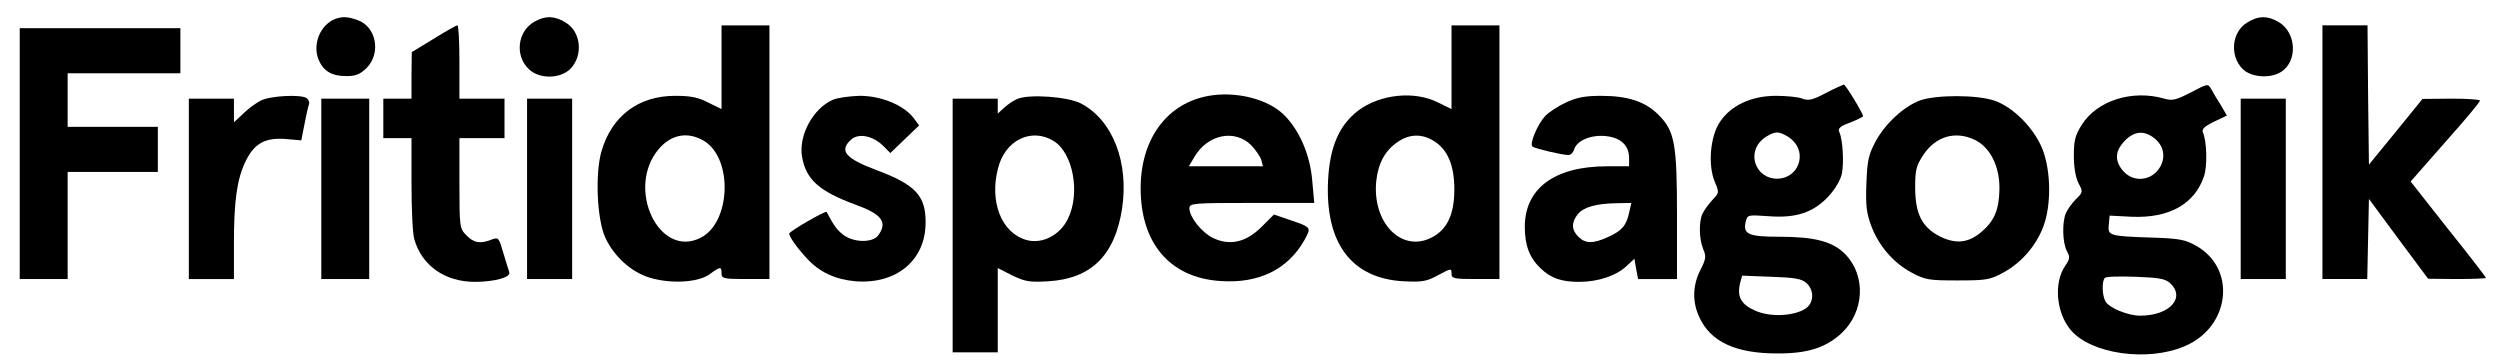
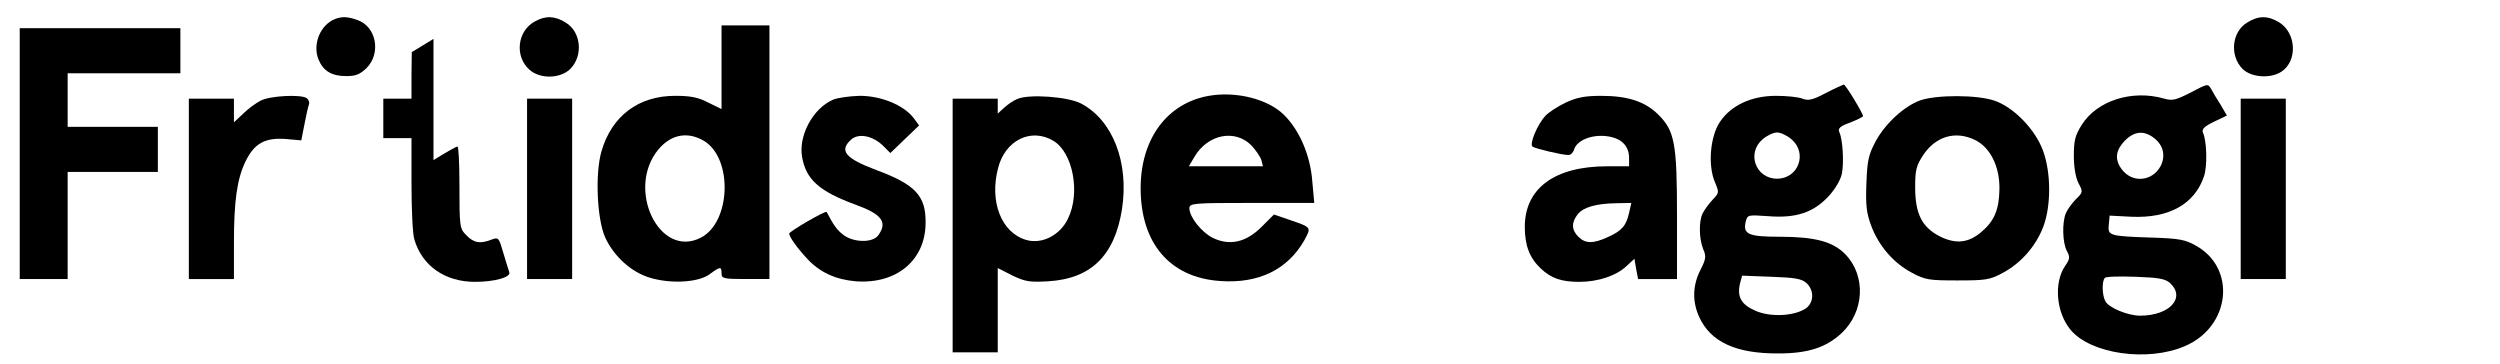
<svg xmlns="http://www.w3.org/2000/svg" version="1.0" width="887pt" height="129pt" viewBox="0 0 887 129" preserveAspectRatio="xMidYMid meet">
  <g transform="translate(0,129) scale(0.1,-0.1)" fill="#000000" stroke="none">
    <path d="M1190 1223 c-53 -20 -82 -89 -60 -144 17 -41 47 -59 98 -59 35 0 49 6 73 29 52 53 34 147 -33 170 -33 12 -54 13 -78 4z" />
    <path d="M1898 1214 c-62 -33 -73 -122 -21 -170 37 -35 110 -34 146 1 47 47 39 132 -16 165 -38 24 -72 25 -109 4z" />
    <path d="M7973 1210 c-55 -33 -63 -118 -16 -165 31 -30 99 -35 138 -9 57 38 53 137 -9 175 -40 24 -73 24 -113 -1z" />
-     <path d="M1538 1152 l-77 -47 -1 -82 0 -83 -50 0 -50 0 0 -70 0 -70 50 0 50 0 0 -163 c0 -89 4 -177 10 -196 27 -94 109 -151 215 -151 69 0 128 16 122 34 -2 6 -12 37 -21 68 -16 55 -17 57 -42 48 -40 -16 -63 -12 -89 15 -24 24 -25 28 -25 185 l0 160 80 0 80 0 0 70 0 70 -80 0 -80 0 0 130 c0 72 -3 130 -7 130 -5 0 -43 -22 -85 -48z" />
+     <path d="M1538 1152 l-77 -47 -1 -82 0 -83 -50 0 -50 0 0 -70 0 -70 50 0 50 0 0 -163 c0 -89 4 -177 10 -196 27 -94 109 -151 215 -151 69 0 128 16 122 34 -2 6 -12 37 -21 68 -16 55 -17 57 -42 48 -40 -16 -63 -12 -89 15 -24 24 -25 28 -25 185 c0 72 -3 130 -7 130 -5 0 -43 -22 -85 -48z" />
    <path d="M2560 1051 l0 -148 -47 23 c-36 19 -63 24 -118 24 -130 0 -225 -72 -261 -197 -23 -79 -16 -240 13 -305 31 -68 94 -125 161 -144 75 -22 172 -16 211 14 37 27 41 27 41 2 0 -18 7 -20 85 -20 l85 0 0 450 0 450 -85 0 -85 0 0 -149z m-62 -261 c103 -63 95 -288 -11 -343 -148 -77 -268 174 -150 314 45 53 104 63 161 29z" />
-     <path d="M5150 1051 l0 -148 -47 23 c-84 43 -207 30 -285 -29 -67 -52 -100 -128 -106 -247 -11 -223 83 -348 268 -358 66 -3 81 -1 123 22 45 24 47 25 47 6 0 -18 7 -20 85 -20 l85 0 0 450 0 450 -85 0 -85 0 0 -149z m-63 -261 c49 -30 73 -86 73 -172 0 -90 -26 -144 -83 -172 -106 -52 -209 55 -194 202 7 64 32 109 77 139 41 28 85 29 127 3z" />
-     <path d="M8240 750 l0 -450 80 0 79 0 3 142 3 142 105 -142 105 -141 103 -1 c56 0 102 2 102 4 0 3 -60 81 -134 173 l-133 169 123 140 c68 76 123 142 123 147 1 4 -45 7 -101 7 l-103 -1 -95 -117 -95 -116 -3 247 -2 247 -80 0 -80 0 0 -450z" />
    <path d="M70 745 l0 -445 85 0 85 0 0 190 0 190 160 0 160 0 0 80 0 80 -160 0 -160 0 0 95 0 95 200 0 200 0 0 80 0 80 -285 0 -285 0 0 -445z" />
    <path d="M6478 960 c-47 -25 -62 -28 -83 -20 -15 6 -57 10 -94 10 -87 0 -160 -34 -199 -93 -34 -51 -43 -152 -18 -212 16 -38 16 -39 -8 -64 -13 -14 -29 -36 -35 -48 -14 -28 -13 -90 2 -127 11 -25 10 -35 -10 -74 -28 -55 -29 -113 -4 -167 40 -88 130 -130 281 -129 105 0 169 21 224 72 81 76 87 203 14 279 -44 46 -109 63 -234 63 -111 0 -131 9 -120 54 6 24 8 24 79 19 100 -8 162 13 216 72 23 25 42 58 46 79 8 39 3 122 -9 147 -6 13 2 21 38 34 25 10 46 20 46 23 0 10 -62 112 -68 112 -4 -1 -33 -14 -64 -30z m-122 -164 c58 -49 25 -140 -51 -140 -76 0 -109 91 -51 140 15 13 38 24 51 24 13 0 36 -11 51 -24z m53 -510 c29 -26 27 -71 -3 -91 -42 -27 -126 -31 -179 -7 -50 22 -65 50 -53 98 l7 26 104 -4 c84 -3 107 -7 124 -22z" />
    <path d="M7769 960 c-49 -25 -62 -28 -90 -20 -114 33 -239 -7 -293 -93 -24 -38 -28 -57 -28 -110 0 -40 6 -75 16 -96 17 -32 17 -33 -10 -59 -14 -15 -30 -37 -35 -50 -13 -34 -11 -103 4 -132 12 -22 11 -29 -5 -52 -42 -60 -33 -167 19 -229 72 -85 273 -114 405 -57 162 69 184 277 38 357 -37 21 -60 25 -154 28 -154 5 -158 7 -154 46 l3 32 77 -4 c134 -6 225 45 258 144 12 36 10 124 -4 155 -5 12 6 22 39 38 l46 22 -22 38 c-13 20 -28 45 -33 55 -13 21 -10 22 -77 -13z m-126 -160 c33 -26 41 -63 23 -99 -30 -56 -103 -62 -140 -9 -24 34 -19 66 13 99 34 34 68 37 104 9z m56 -514 c57 -52 -1 -116 -106 -116 -43 0 -111 28 -123 51 -12 21 -13 72 -2 83 4 5 53 6 109 4 82 -3 105 -7 122 -22z" />
    <path d="M4289 950 c-148 -26 -241 -152 -242 -325 -1 -197 103 -320 282 -332 137 -10 240 41 299 145 25 46 26 45 -53 72 l-55 19 -44 -44 c-55 -55 -113 -68 -173 -39 -40 20 -83 74 -83 105 0 18 13 19 221 19 l222 0 -7 77 c-7 93 -46 182 -101 236 -57 56 -170 84 -266 67z m151 -176 c15 -16 31 -39 35 -51 l6 -23 -131 0 -132 0 19 32 c47 82 145 101 203 42z" />
    <path d="M925 933 c-16 -8 -45 -29 -62 -46 l-33 -31 0 42 0 42 -80 0 -80 0 0 -320 0 -320 80 0 80 0 0 128 c0 149 11 227 41 289 31 64 69 85 141 80 l57 -5 11 56 c6 32 13 63 16 71 3 8 -1 18 -8 23 -22 14 -131 8 -163 -9z" />
    <path d="M2955 936 c-71 -31 -123 -128 -109 -204 14 -79 61 -121 189 -168 94 -34 115 -62 81 -109 -20 -27 -86 -26 -123 1 -23 18 -34 32 -60 82 -3 6 -133 -69 -133 -77 0 -11 30 -53 64 -89 44 -48 101 -74 172 -80 145 -11 248 75 248 208 1 95 -36 135 -173 186 -112 42 -135 69 -91 109 26 23 75 14 112 -21 l27 -27 51 49 51 49 -20 27 c-36 46 -116 78 -190 78 -37 -1 -80 -7 -96 -14z" />
    <path d="M3610 939 c-14 -5 -35 -20 -47 -31 l-23 -21 0 26 0 27 -80 0 -80 0 0 -450 0 -450 80 0 80 0 0 150 0 149 51 -26 c46 -22 61 -25 128 -21 152 9 236 91 262 257 25 165 -33 315 -146 374 -46 24 -184 34 -225 16z m128 -149 c69 -42 96 -185 51 -276 -28 -59 -93 -92 -149 -75 -87 26 -130 135 -99 254 25 100 118 145 197 97z" />
    <path d="M5555 926 c-27 -13 -60 -34 -72 -47 -28 -30 -57 -99 -46 -109 9 -7 105 -30 128 -30 8 0 17 9 20 20 10 32 61 53 114 47 52 -6 81 -33 81 -78 l0 -29 -78 0 c-186 0 -292 -78 -292 -215 0 -66 17 -110 56 -147 38 -36 74 -48 138 -48 66 0 132 22 168 57 l27 25 6 -36 7 -36 69 0 69 0 0 223 c0 258 -8 302 -66 360 -47 47 -109 67 -203 67 -59 0 -87 -6 -126 -24z m225 -391 c-10 -46 -26 -64 -75 -86 -52 -24 -80 -24 -105 1 -25 25 -25 51 -2 80 20 25 65 38 138 39 l52 1 -8 -35z" />
    <path d="M6813 934 c-57 -21 -123 -81 -158 -145 -25 -47 -30 -67 -33 -149 -3 -78 0 -105 17 -151 27 -72 80 -133 145 -167 46 -25 61 -27 161 -27 100 0 115 2 161 27 64 34 118 95 144 165 28 75 27 193 -2 270 -28 75 -104 153 -172 176 -62 21 -204 21 -263 1z m193 -140 c55 -26 89 -94 88 -174 -1 -74 -18 -114 -64 -153 -46 -39 -90 -44 -147 -16 -64 33 -88 80 -88 175 0 61 4 76 28 113 44 67 114 88 183 55z" />
-     <path d="M1140 620 l0 -320 85 0 85 0 0 320 0 320 -85 0 -85 0 0 -320z" />
    <path d="M1870 620 l0 -320 80 0 80 0 0 320 0 320 -80 0 -80 0 0 -320z" />
    <path d="M7950 620 l0 -320 80 0 80 0 0 320 0 320 -80 0 -80 0 0 -320z" />
  </g>
</svg>